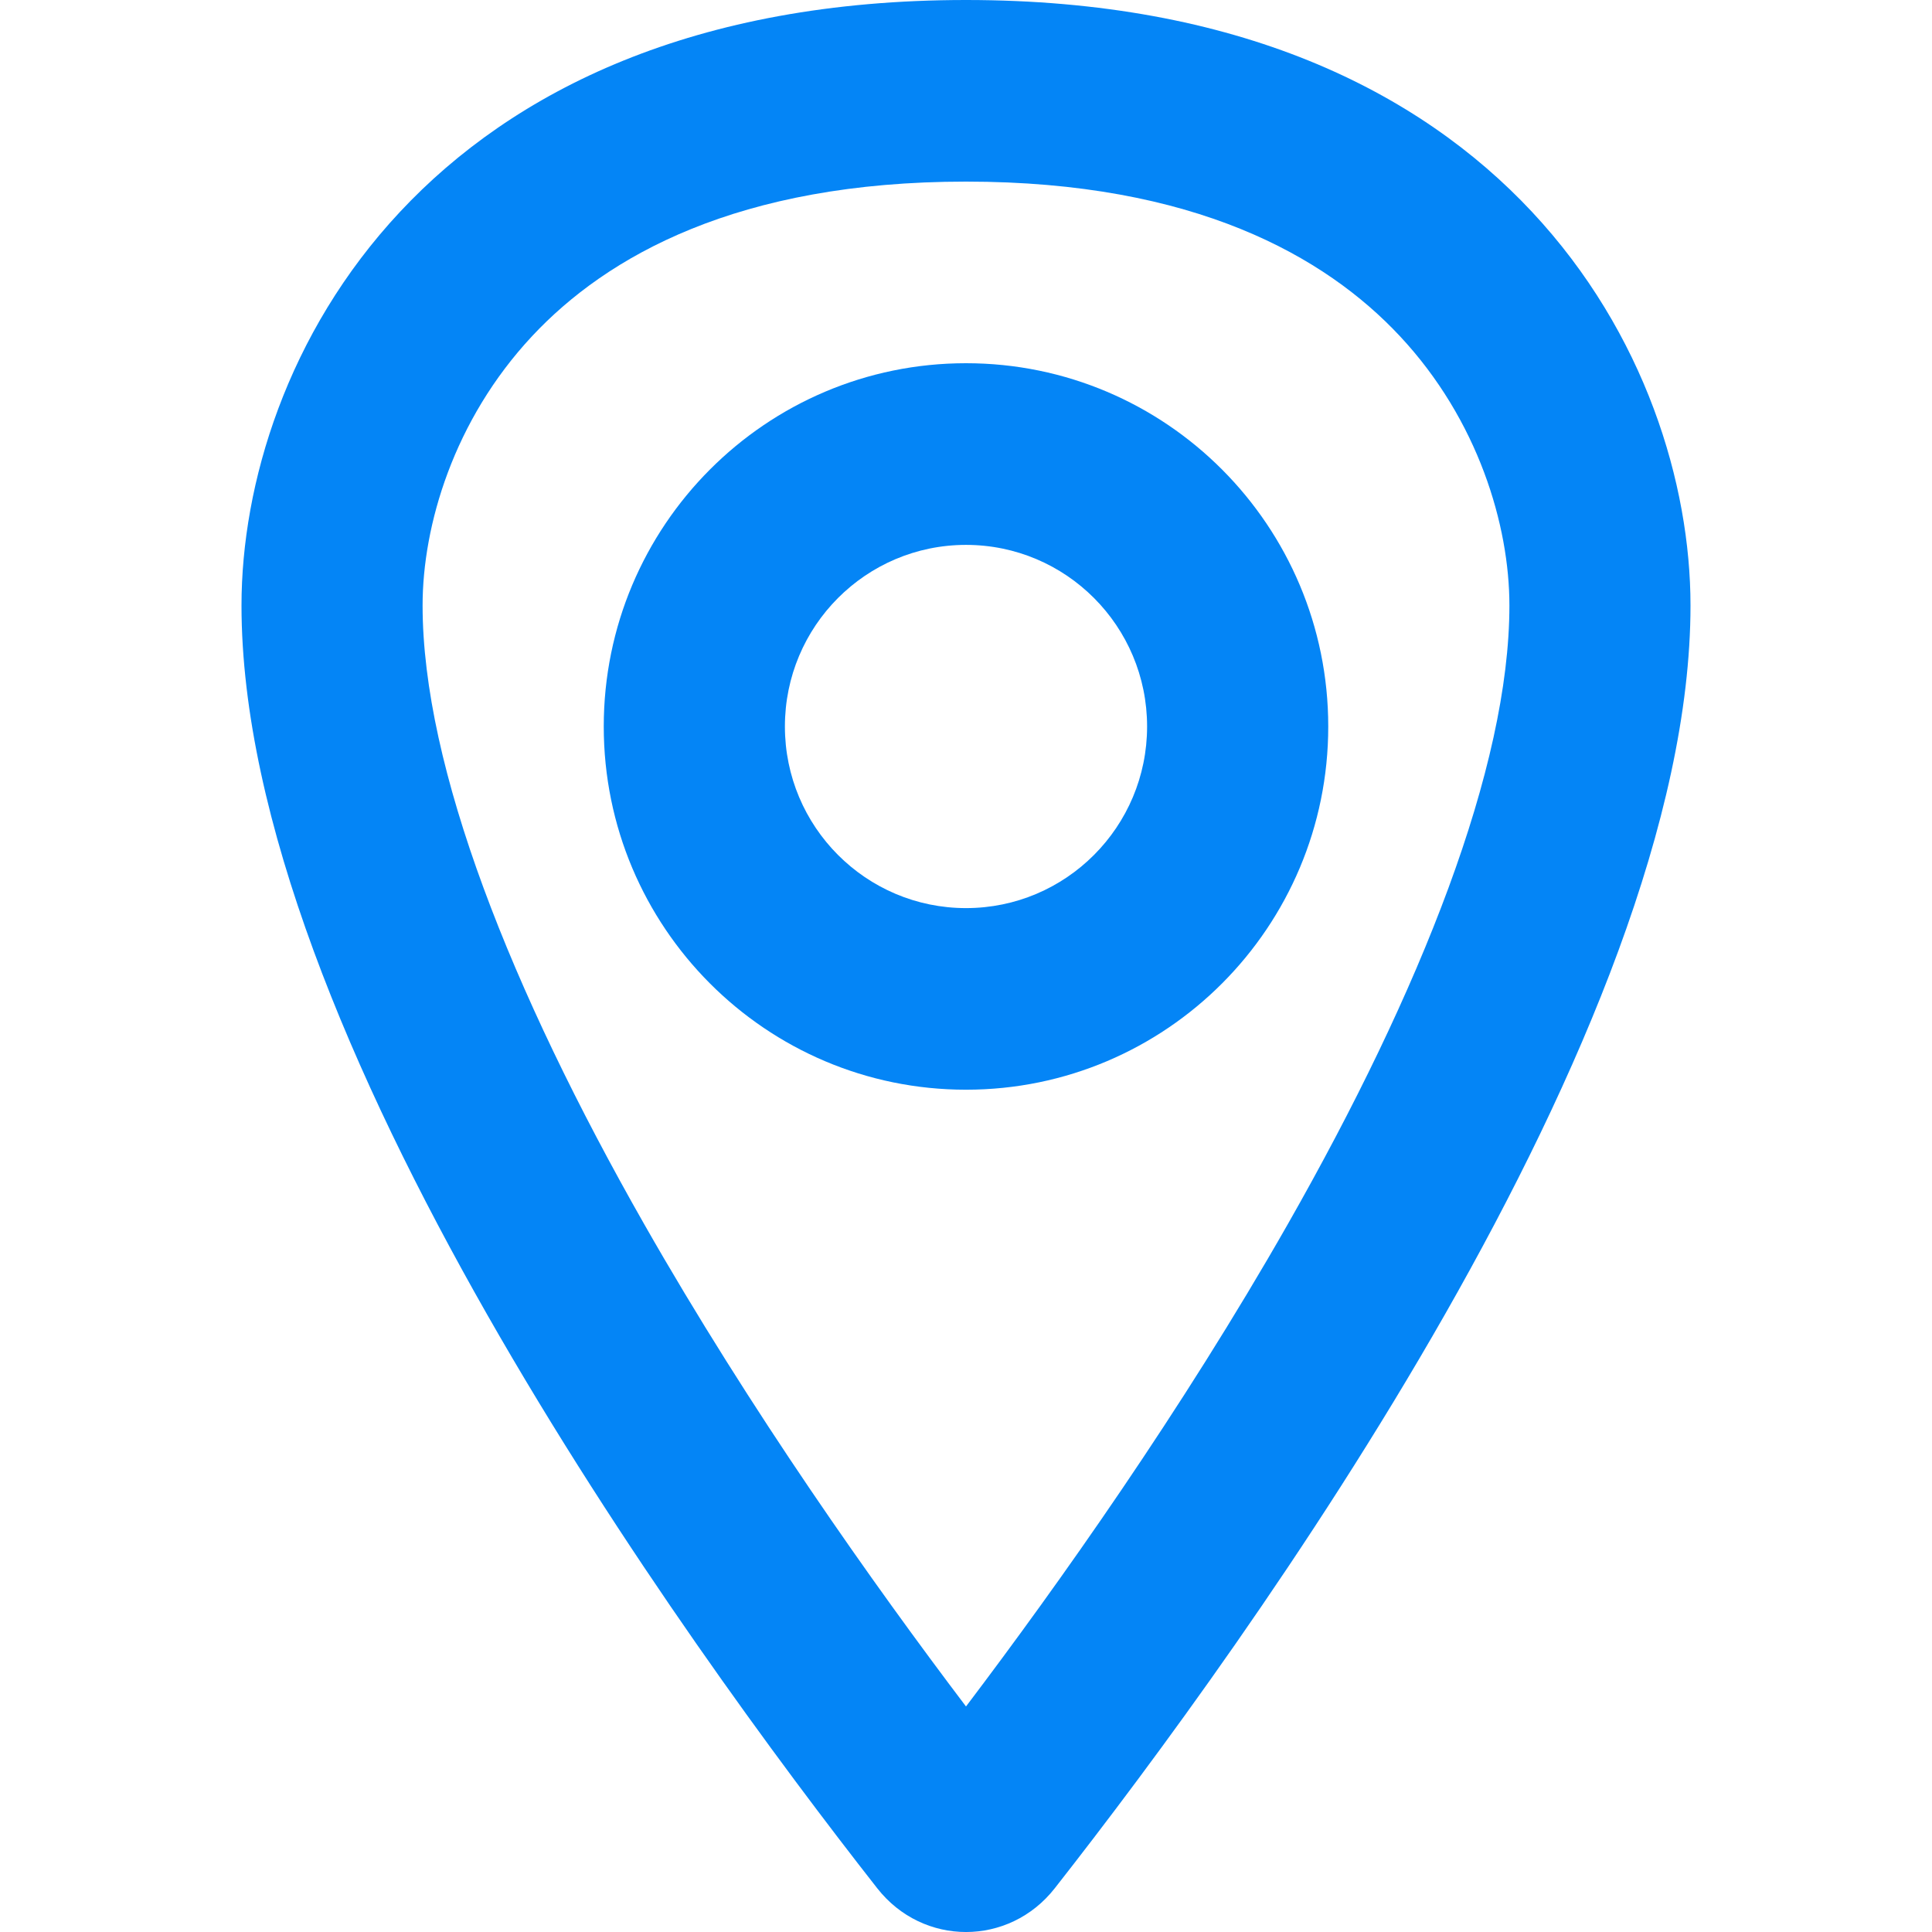
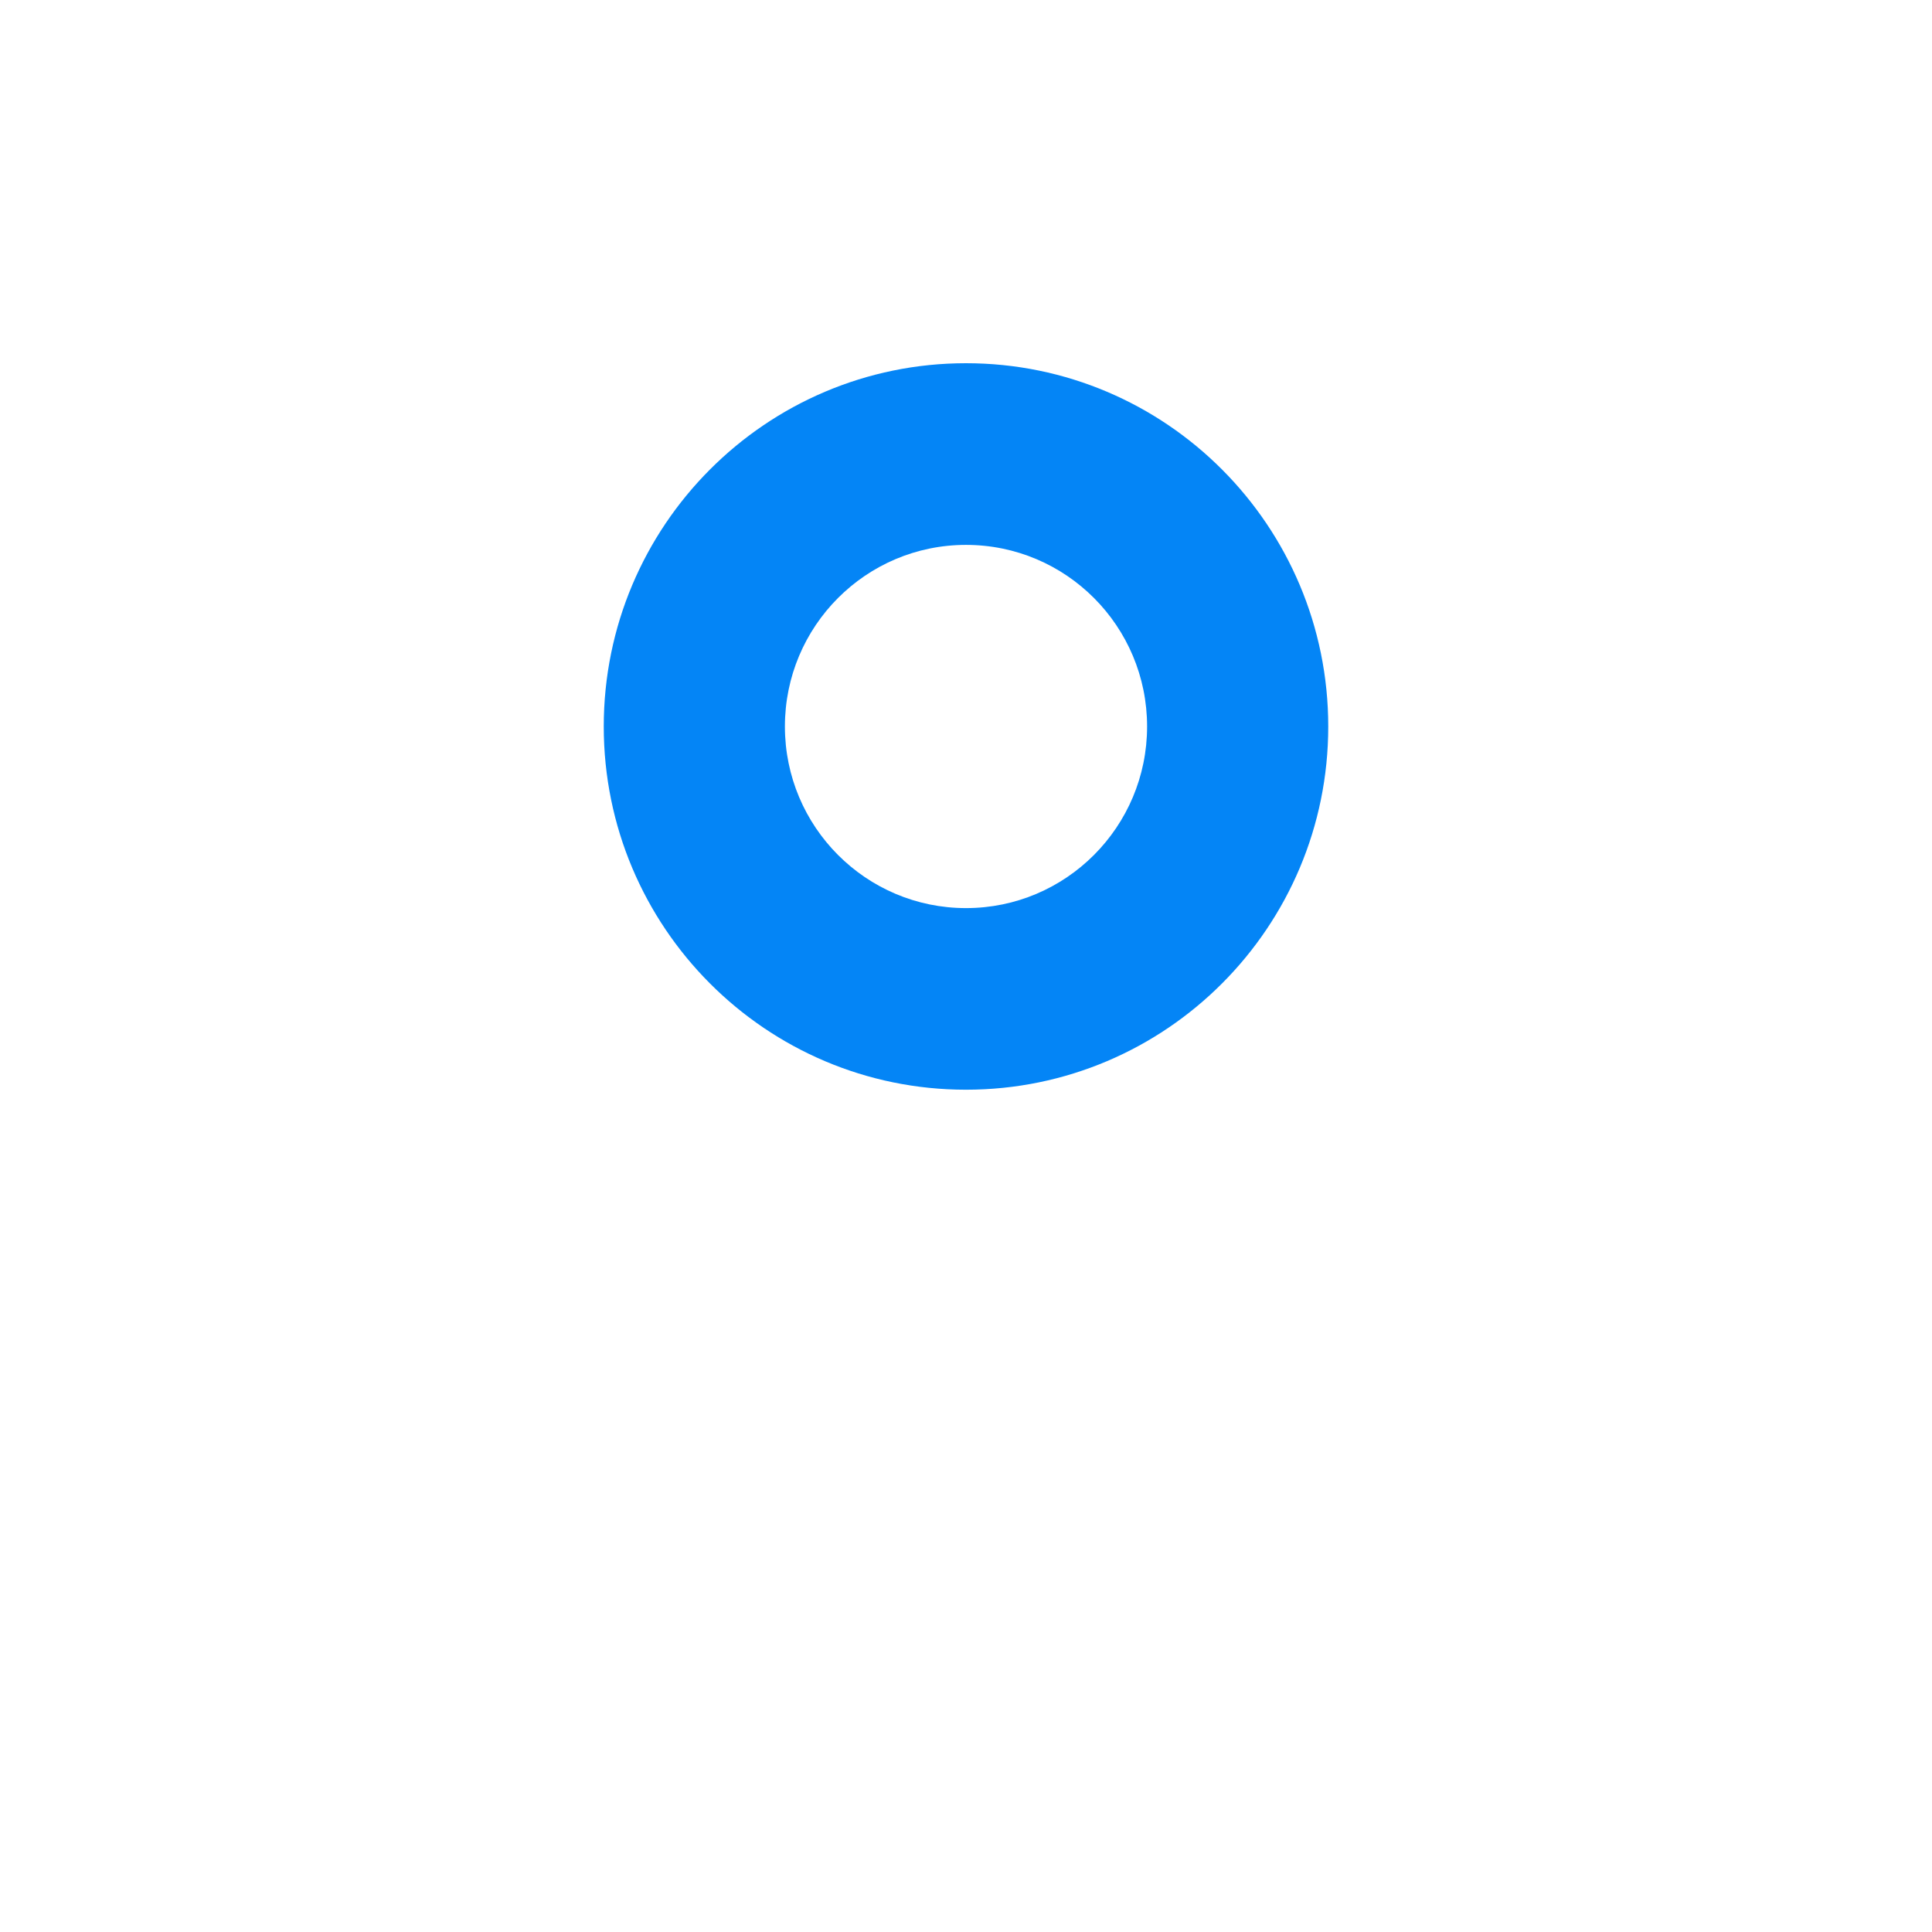
<svg xmlns="http://www.w3.org/2000/svg" width="30" height="30" viewBox="0 0 30 30" fill="none">
-   <path fill-rule="evenodd" clip-rule="evenodd" d="M21.737 5.219C20.579 3.98 18.546 2.82 15 2.82C11.454 2.82 9.421 3.98 8.263 5.219C7.042 6.525 6.562 8.164 6.562 9.401C6.562 11.915 7.939 15.383 10.001 19.005C11.652 21.904 13.562 24.599 15 26.498C16.438 24.599 18.348 21.904 19.999 19.005C22.061 15.383 23.438 11.915 23.438 9.401C23.438 8.164 22.958 6.525 21.737 5.219ZM26.25 9.401C26.25 5.64 23.438 0 15 0C6.562 0 3.75 5.64 3.75 9.401C3.75 16.011 10.617 25.49 13.621 29.32C14.331 30.227 15.669 30.227 16.379 29.32C19.383 25.49 26.25 16.011 26.25 9.401Z" fill="#0485F6" />
  <path fill-rule="evenodd" clip-rule="evenodd" d="M20.625 11.281C20.625 14.396 18.107 16.921 15 16.921C11.893 16.921 9.375 14.396 9.375 11.281C9.375 8.166 11.893 5.64 15 5.64C18.107 5.64 20.625 8.166 20.625 11.281ZM15 14.101C16.553 14.101 17.812 12.838 17.812 11.281C17.812 9.723 16.553 8.461 15 8.461C13.447 8.461 12.188 9.723 12.188 11.281C12.188 12.838 13.447 14.101 15 14.101Z" fill="#0485F6" />
</svg>